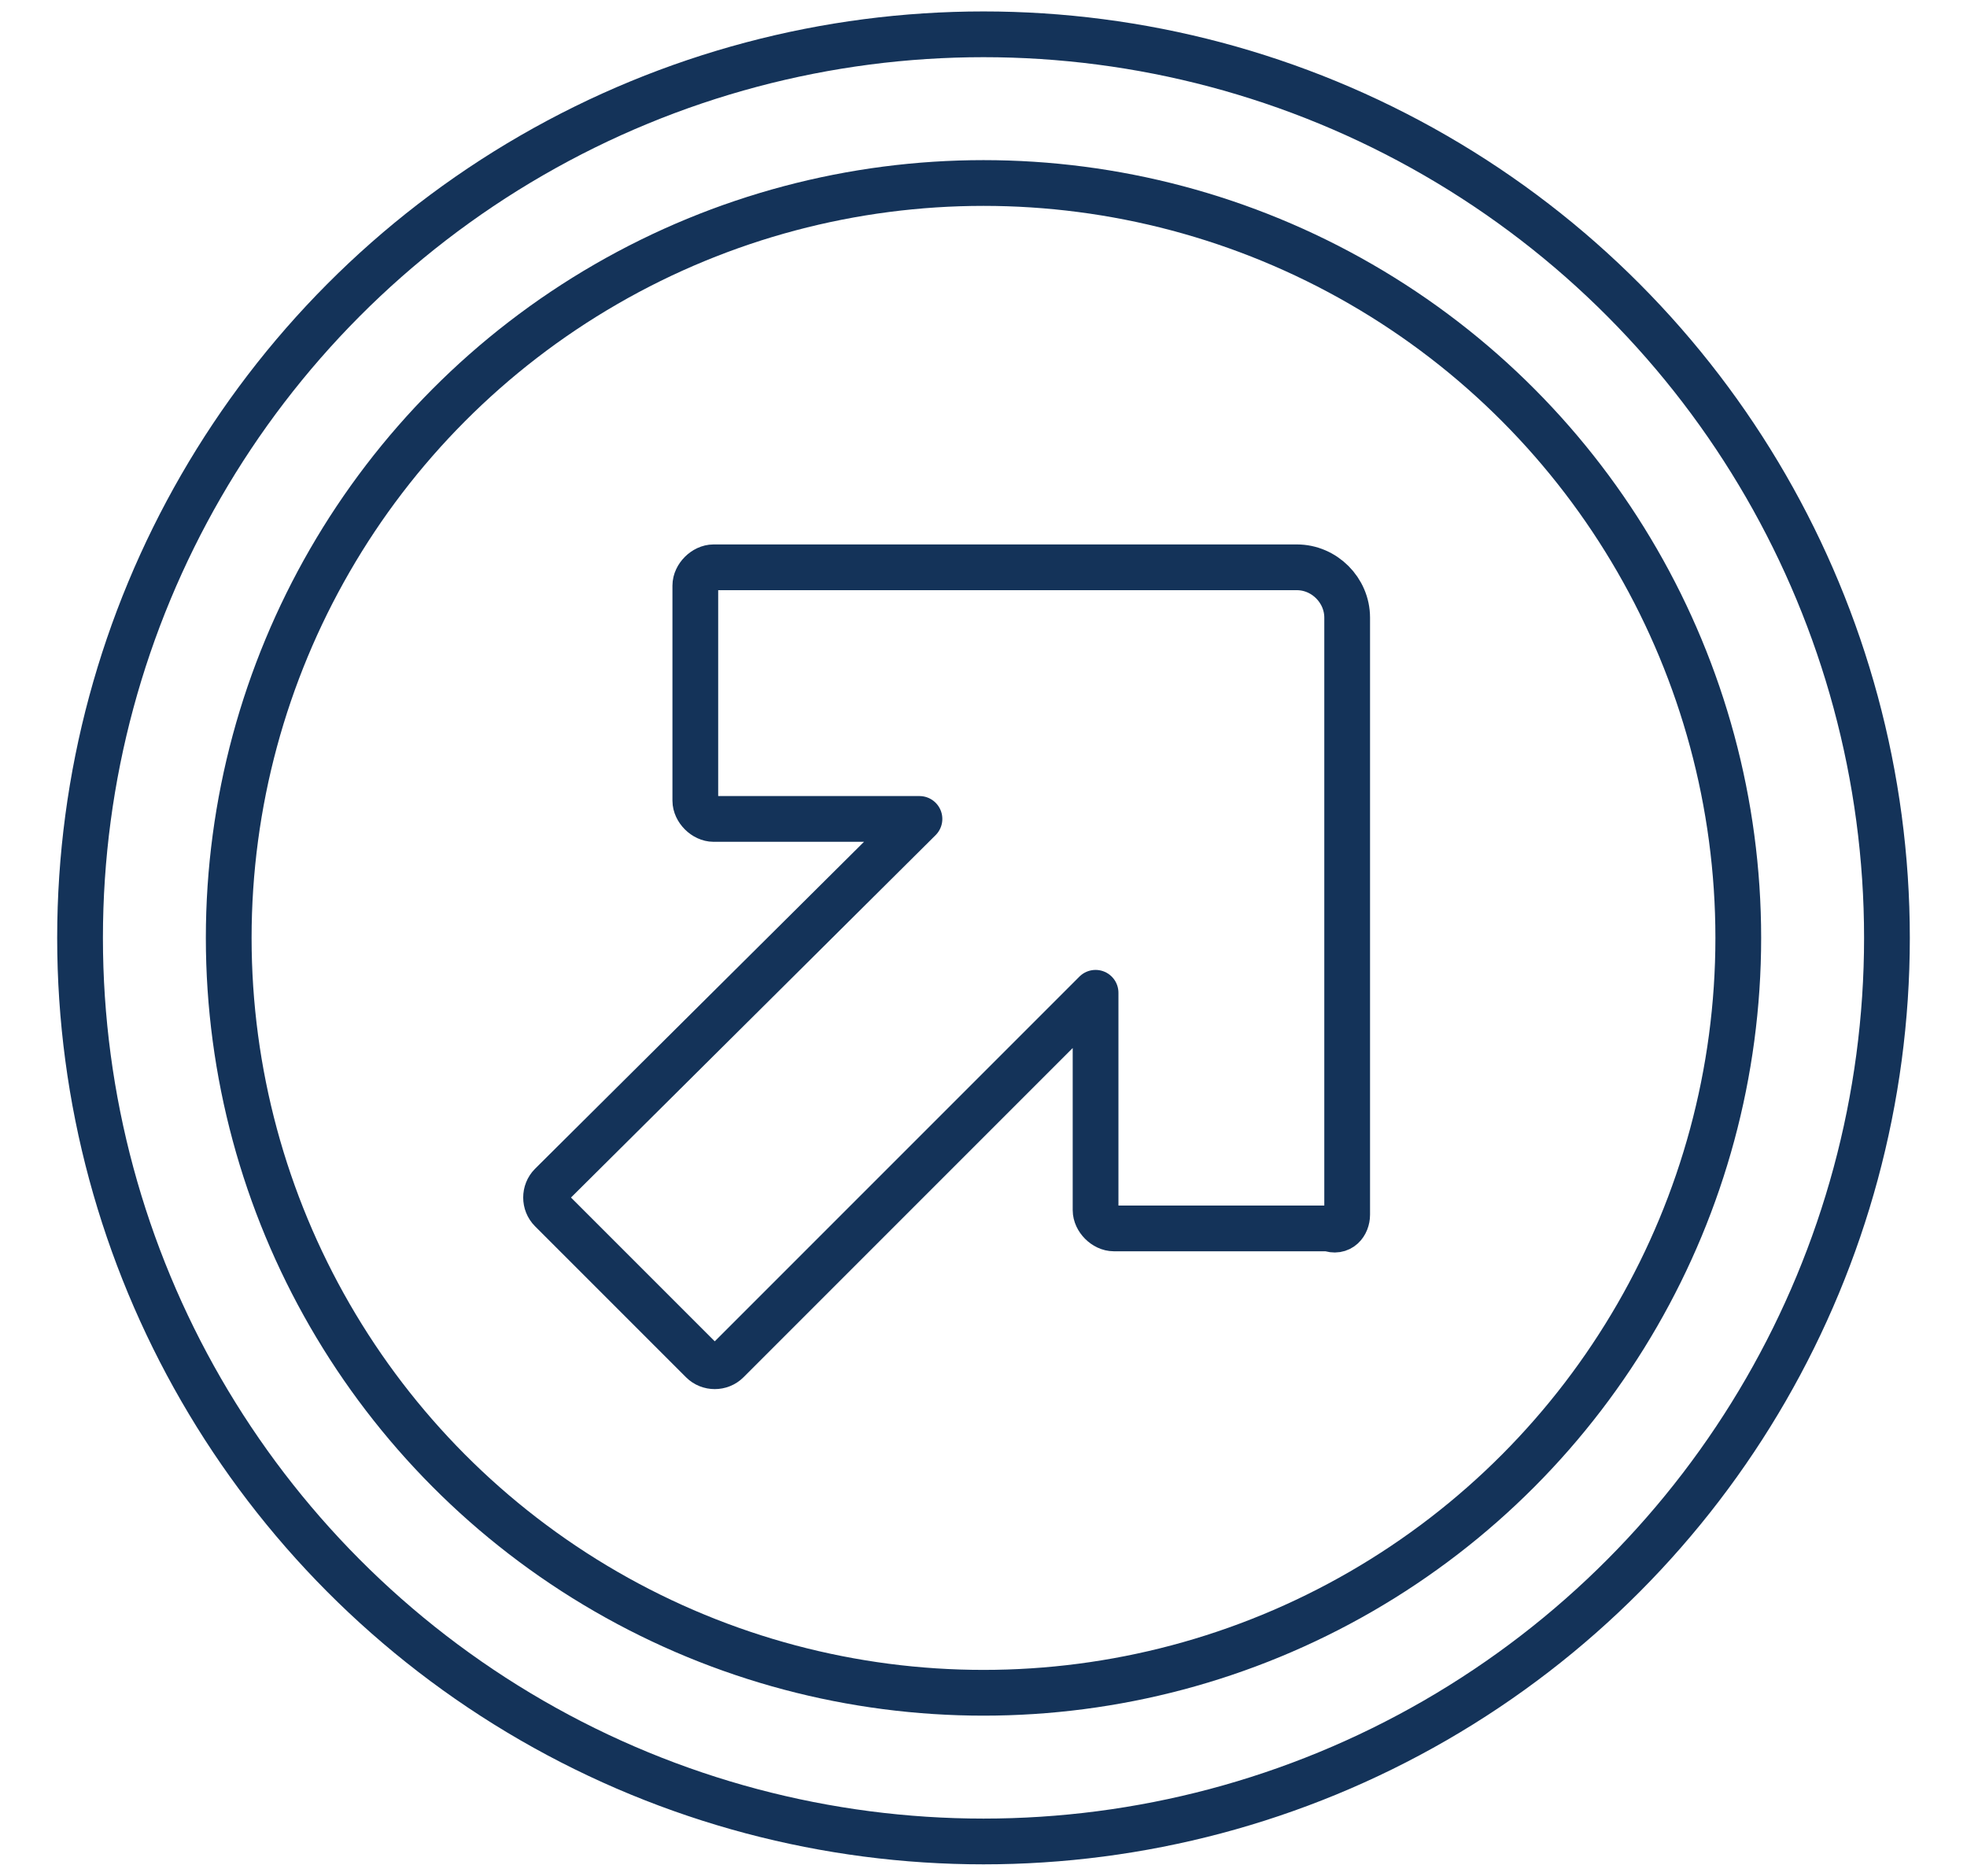
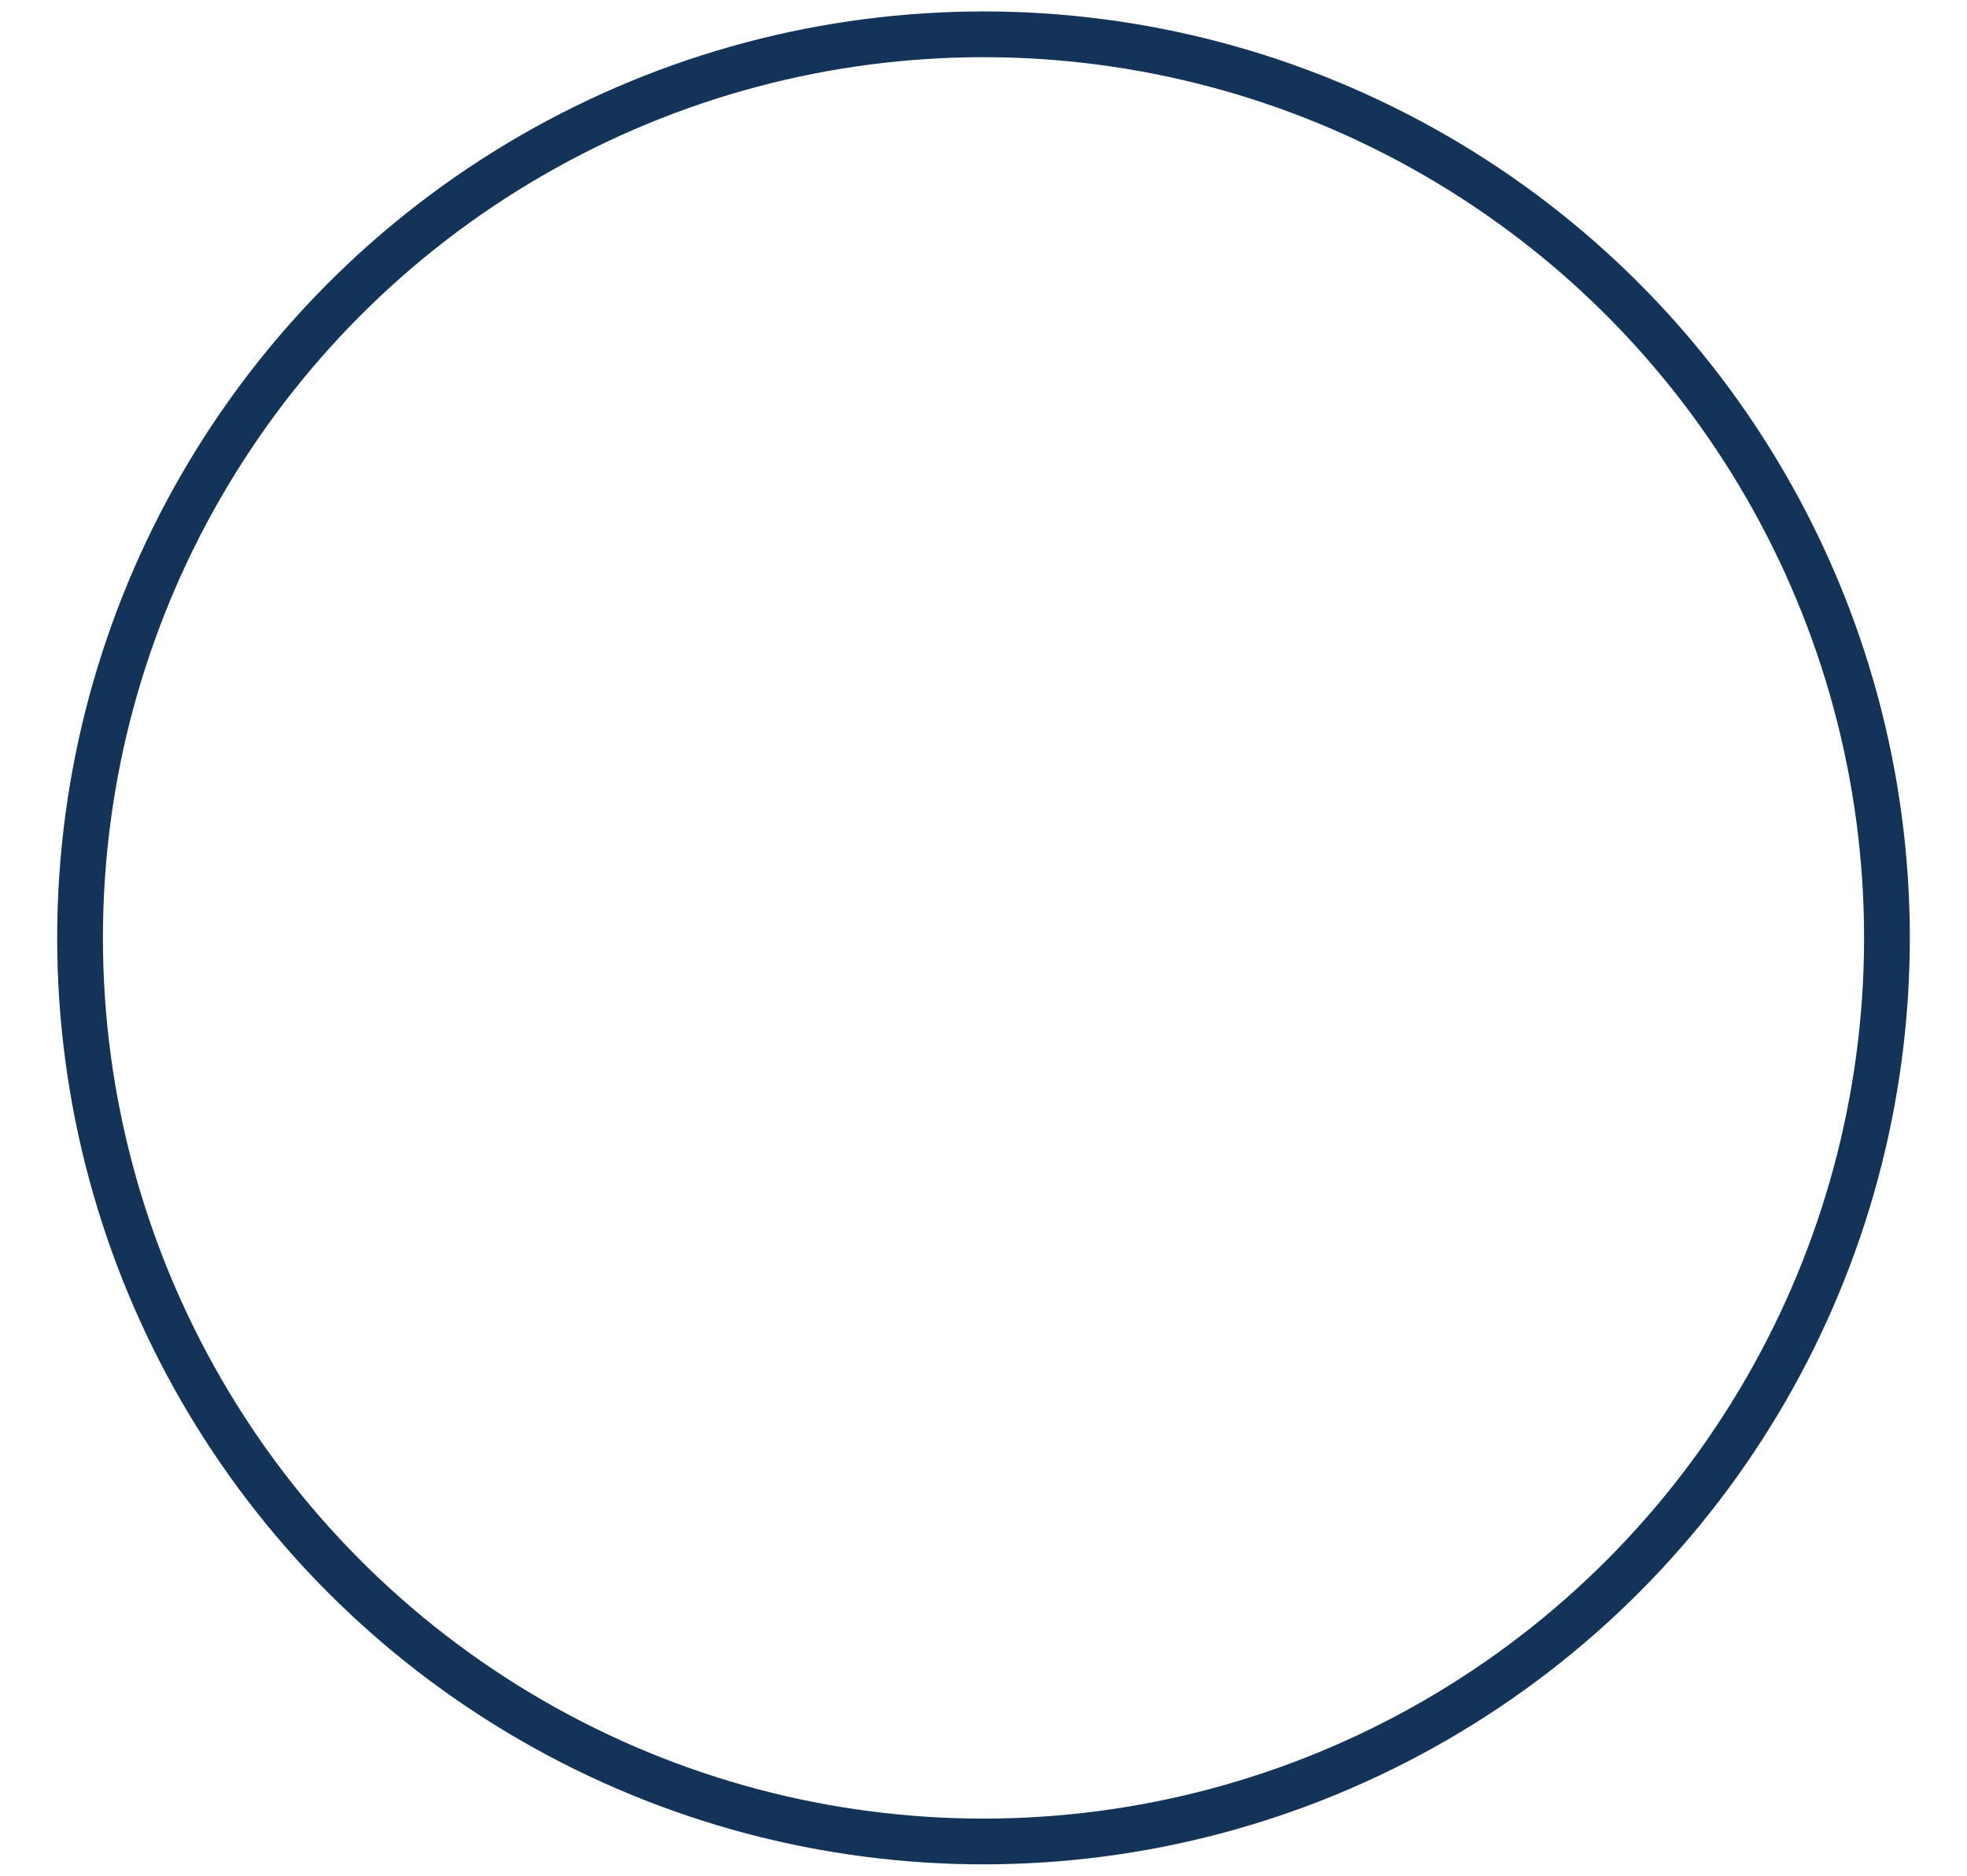
<svg xmlns="http://www.w3.org/2000/svg" version="1.1" x="0px" y="0px" viewBox="0 0 86 82" enable-background="new 0 0 86 82" xml:space="preserve">
  <g id="Layer_1">
    <g>
-       <circle fill="none" stroke="#143359" stroke-width="2" stroke-linecap="round" stroke-linejoin="round" stroke-miterlimit="10" cx="43" cy="41" r="33" />
      <circle fill="none" stroke="#143359" stroke-width="2" stroke-linecap="round" stroke-linejoin="round" stroke-miterlimit="10" cx="43" cy="41" r="39.5" />
-       <path fill="none" stroke="#143359" stroke-width="2" stroke-linecap="round" stroke-linejoin="round" stroke-miterlimit="10" d="    M58.9,53.1l0-26.1c0-1.2-1-2.2-2.2-2.2l-25.5,0c-0.4,0-0.8,0.4-0.8,0.8l0,9.4c0,0.4,0.4,0.8,0.8,0.8l9,0L24.1,51.8    c-0.3,0.3-0.3,0.8,0,1.1l6.6,6.6c0.3,0.3,0.8,0.3,1.1,0l16.1-16.1l0,9.5c0,0.4,0.4,0.8,0.8,0.8h9.4C58.6,53.9,58.9,53.5,58.9,53.1    z" />
    </g>
  </g>
  <g id="already_exported">
</g>
</svg>